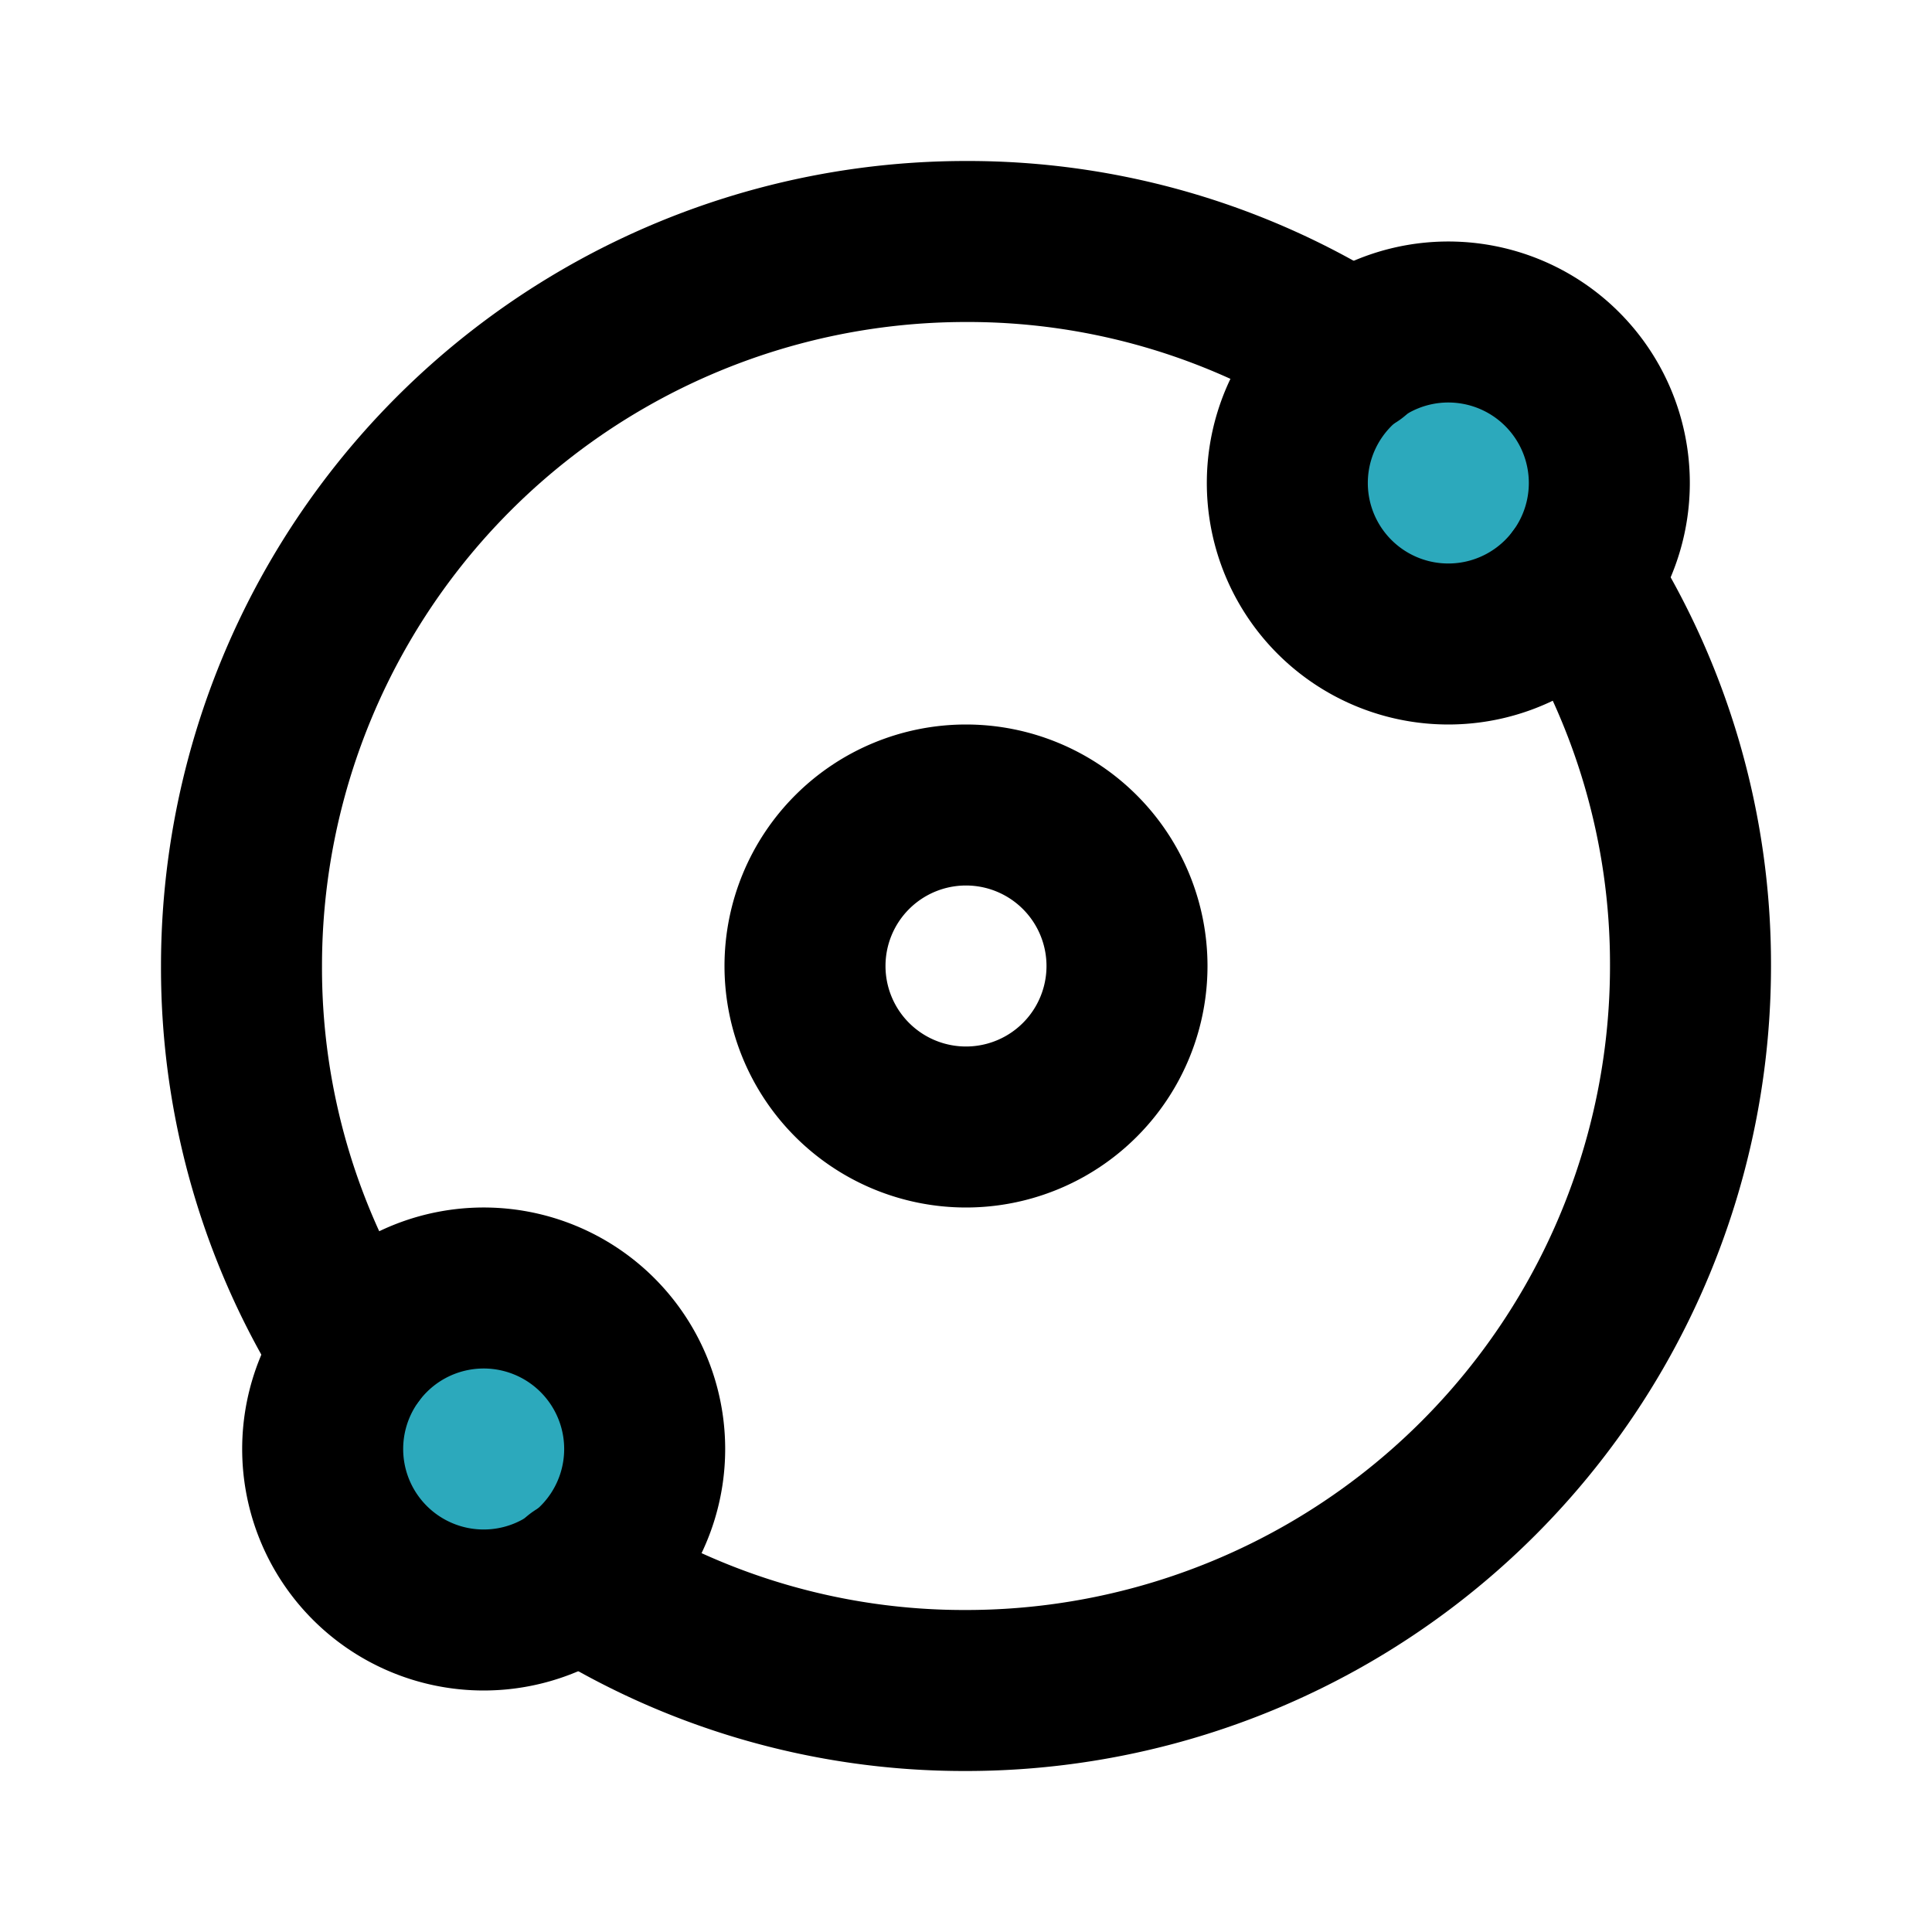
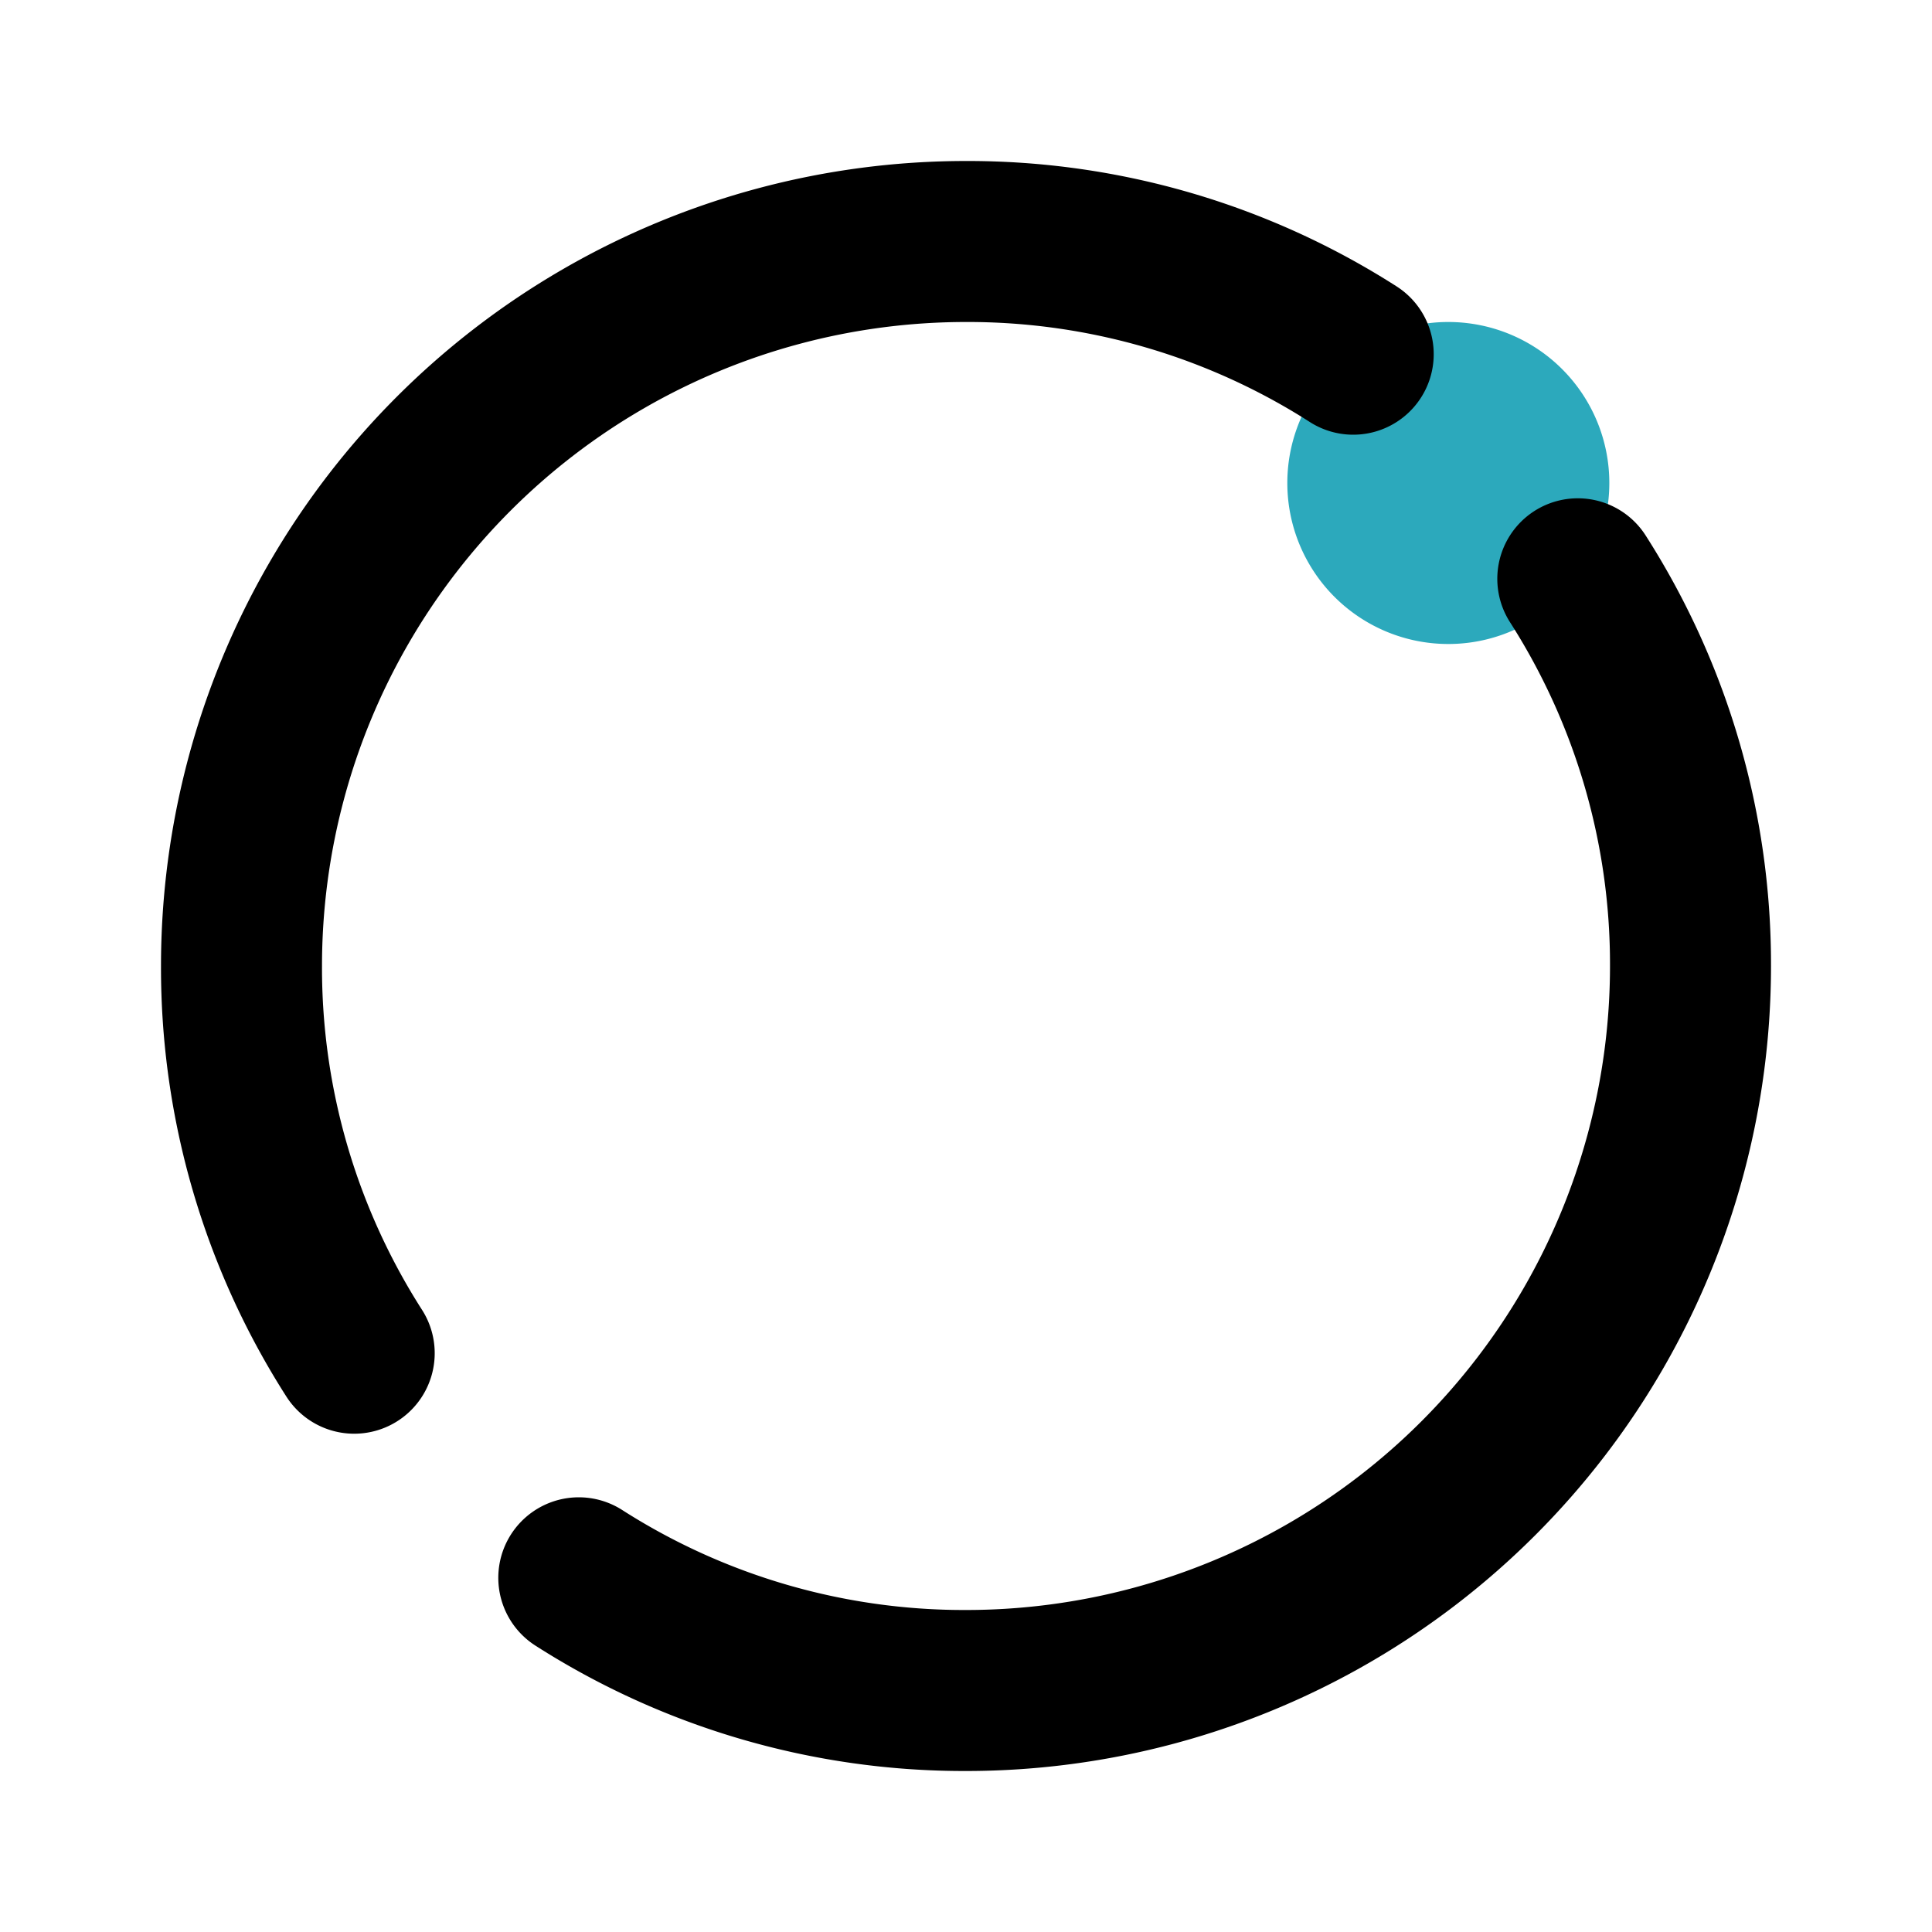
<svg xmlns="http://www.w3.org/2000/svg" fill="#000000" width="800px" height="800px" viewBox="0 0 24 24" id="nucleus" data-name="Flat Line" class="icon flat-line">
-   <path id="secondary" d="M4.59,19.41a2,2,0,1,0,0-2.82A2,2,0,0,0,4.59,19.41ZM19.41,4.59a2,2,0,1,0,0,2.82A2,2,0,0,0,19.41,4.59Z" style="fill: rgb(44, 169, 188); stroke-width: 2;" />
+   <path id="secondary" d="M4.59,19.41A2,2,0,0,0,4.59,19.41ZM19.41,4.59a2,2,0,1,0,0,2.82A2,2,0,0,0,19.41,4.59Z" style="fill: rgb(44, 169, 188); stroke-width: 2;" />
  <path id="primary" d="M16.81,4.4A8.88,8.88,0,0,0,12,3a9,9,0,0,0-9,9,8.88,8.88,0,0,0,1.4,4.81" style="fill: none; stroke: rgb(0, 0, 0); stroke-linecap: round; stroke-linejoin: round; stroke-width: 2;" />
  <path id="primary-2" data-name="primary" d="M7.19,19.6A8.88,8.88,0,0,0,12,21a9,9,0,0,0,9-9,8.88,8.88,0,0,0-1.4-4.81" style="fill: none; stroke: rgb(0, 0, 0); stroke-linecap: round; stroke-linejoin: round; stroke-width: 2;" />
-   <path id="primary-3" data-name="primary" d="M12,14a2,2,0,1,1,2-2A2,2,0,0,1,12,14ZM4.59,19.41a2,2,0,1,0,0-2.82A2,2,0,0,0,4.59,19.41ZM19.41,4.59a2,2,0,1,0,0,2.82A2,2,0,0,0,19.41,4.59Z" style="fill: none; stroke: rgb(0, 0, 0); stroke-linecap: round; stroke-linejoin: round; stroke-width: 2;" />
</svg>